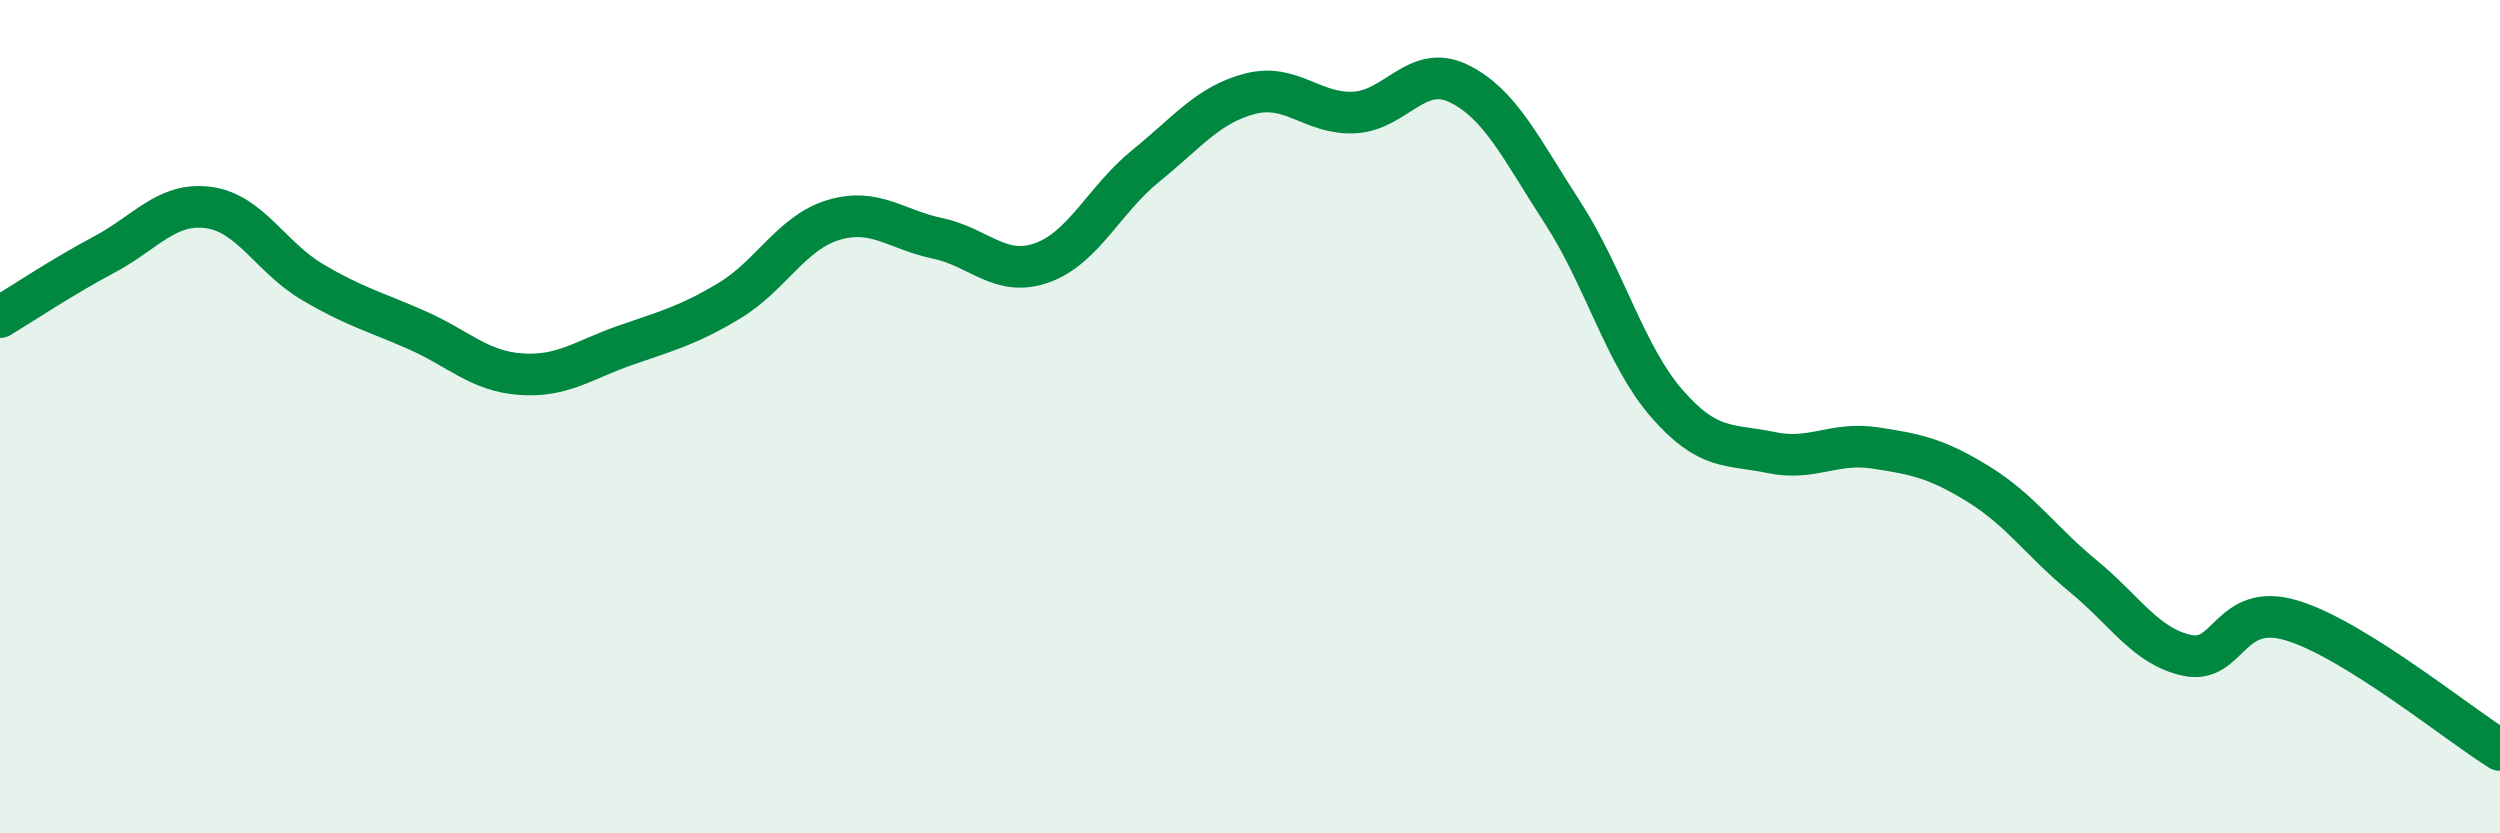
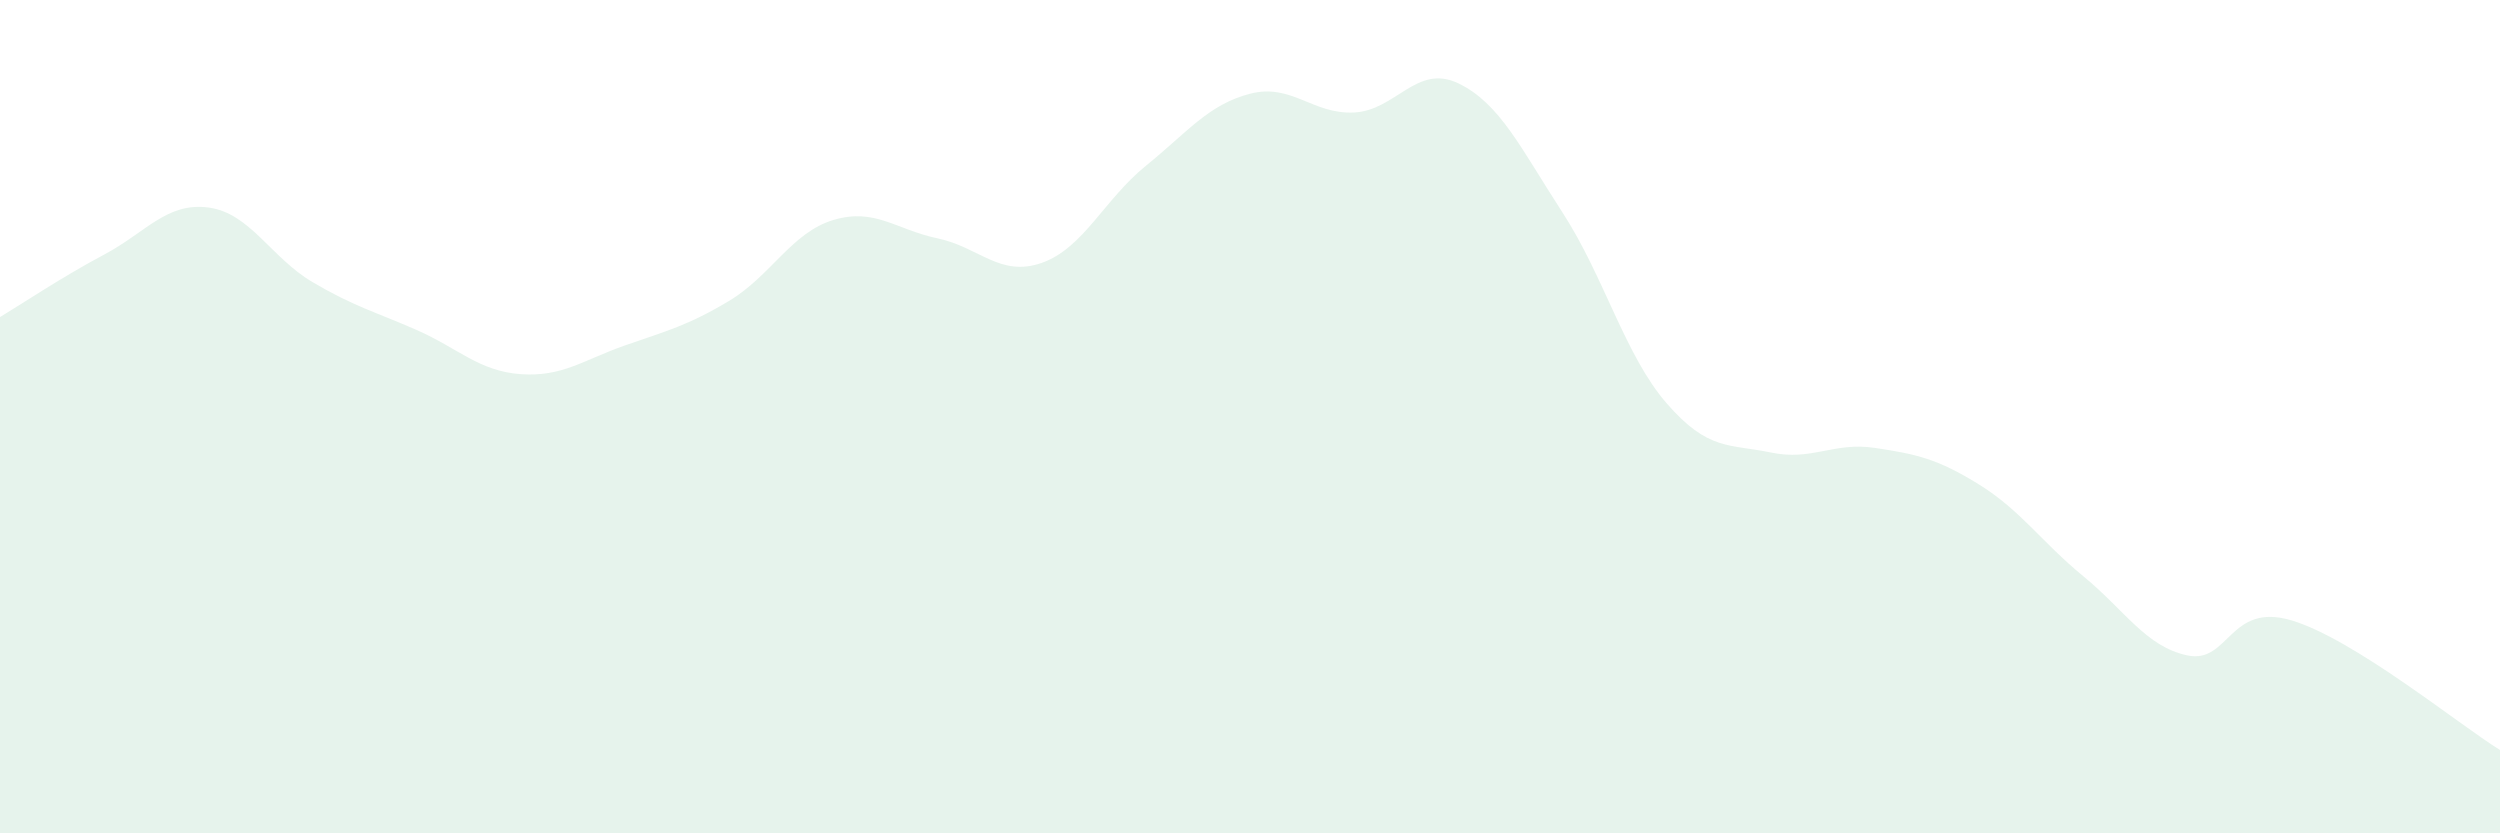
<svg xmlns="http://www.w3.org/2000/svg" width="60" height="20" viewBox="0 0 60 20">
  <path d="M 0,7.61 C 0.5,7.31 1.5,6.64 2.5,6.11 C 3.5,5.58 4,4.85 5,4.98 C 6,5.11 6.5,6.18 7.5,6.77 C 8.5,7.36 9,7.48 10,7.92 C 11,8.36 11.5,8.91 12.5,8.98 C 13.5,9.05 14,8.64 15,8.29 C 16,7.94 16.5,7.82 17.5,7.22 C 18.5,6.62 19,5.58 20,5.28 C 21,4.98 21.5,5.51 22.5,5.72 C 23.5,5.93 24,6.66 25,6.31 C 26,5.96 26.5,4.79 27.5,3.98 C 28.5,3.17 29,2.51 30,2.25 C 31,1.99 31.5,2.75 32.5,2.7 C 33.5,2.65 34,1.52 35,2 C 36,2.48 36.5,3.56 37.5,5.1 C 38.5,6.64 39,8.53 40,9.68 C 41,10.83 41.5,10.65 42.5,10.86 C 43.5,11.07 44,10.6 45,10.75 C 46,10.9 46.5,11.01 47.5,11.63 C 48.5,12.25 49,13.01 50,13.83 C 51,14.65 51.5,15.52 52.5,15.73 C 53.5,15.94 53.5,14.44 55,14.89 C 56.5,15.34 59,17.38 60,18L60 20L0 20Z" fill="#008740" opacity="0.1" stroke-linecap="round" stroke-linejoin="round" />
-   <path d="M 0,7.61 C 0.5,7.31 1.5,6.64 2.5,6.11 C 3.5,5.58 4,4.85 5,4.98 C 6,5.11 6.5,6.18 7.5,6.77 C 8.5,7.36 9,7.48 10,7.92 C 11,8.36 11.5,8.91 12.5,8.98 C 13.5,9.05 14,8.64 15,8.29 C 16,7.94 16.5,7.82 17.5,7.22 C 18.5,6.62 19,5.58 20,5.28 C 21,4.98 21.5,5.51 22.5,5.72 C 23.5,5.93 24,6.66 25,6.31 C 26,5.96 26.5,4.79 27.5,3.98 C 28.5,3.17 29,2.51 30,2.25 C 31,1.99 31.5,2.75 32.5,2.7 C 33.5,2.65 34,1.52 35,2 C 36,2.48 36.5,3.56 37.5,5.1 C 38.5,6.64 39,8.53 40,9.68 C 41,10.83 41.5,10.65 42.5,10.86 C 43.5,11.07 44,10.6 45,10.75 C 46,10.9 46.5,11.01 47.5,11.63 C 48.5,12.25 49,13.01 50,13.83 C 51,14.65 51.5,15.52 52.5,15.73 C 53.5,15.94 53.5,14.44 55,14.89 C 56.5,15.34 59,17.38 60,18" stroke="#008740" stroke-width="1" fill="none" stroke-linecap="round" stroke-linejoin="round" />
</svg>